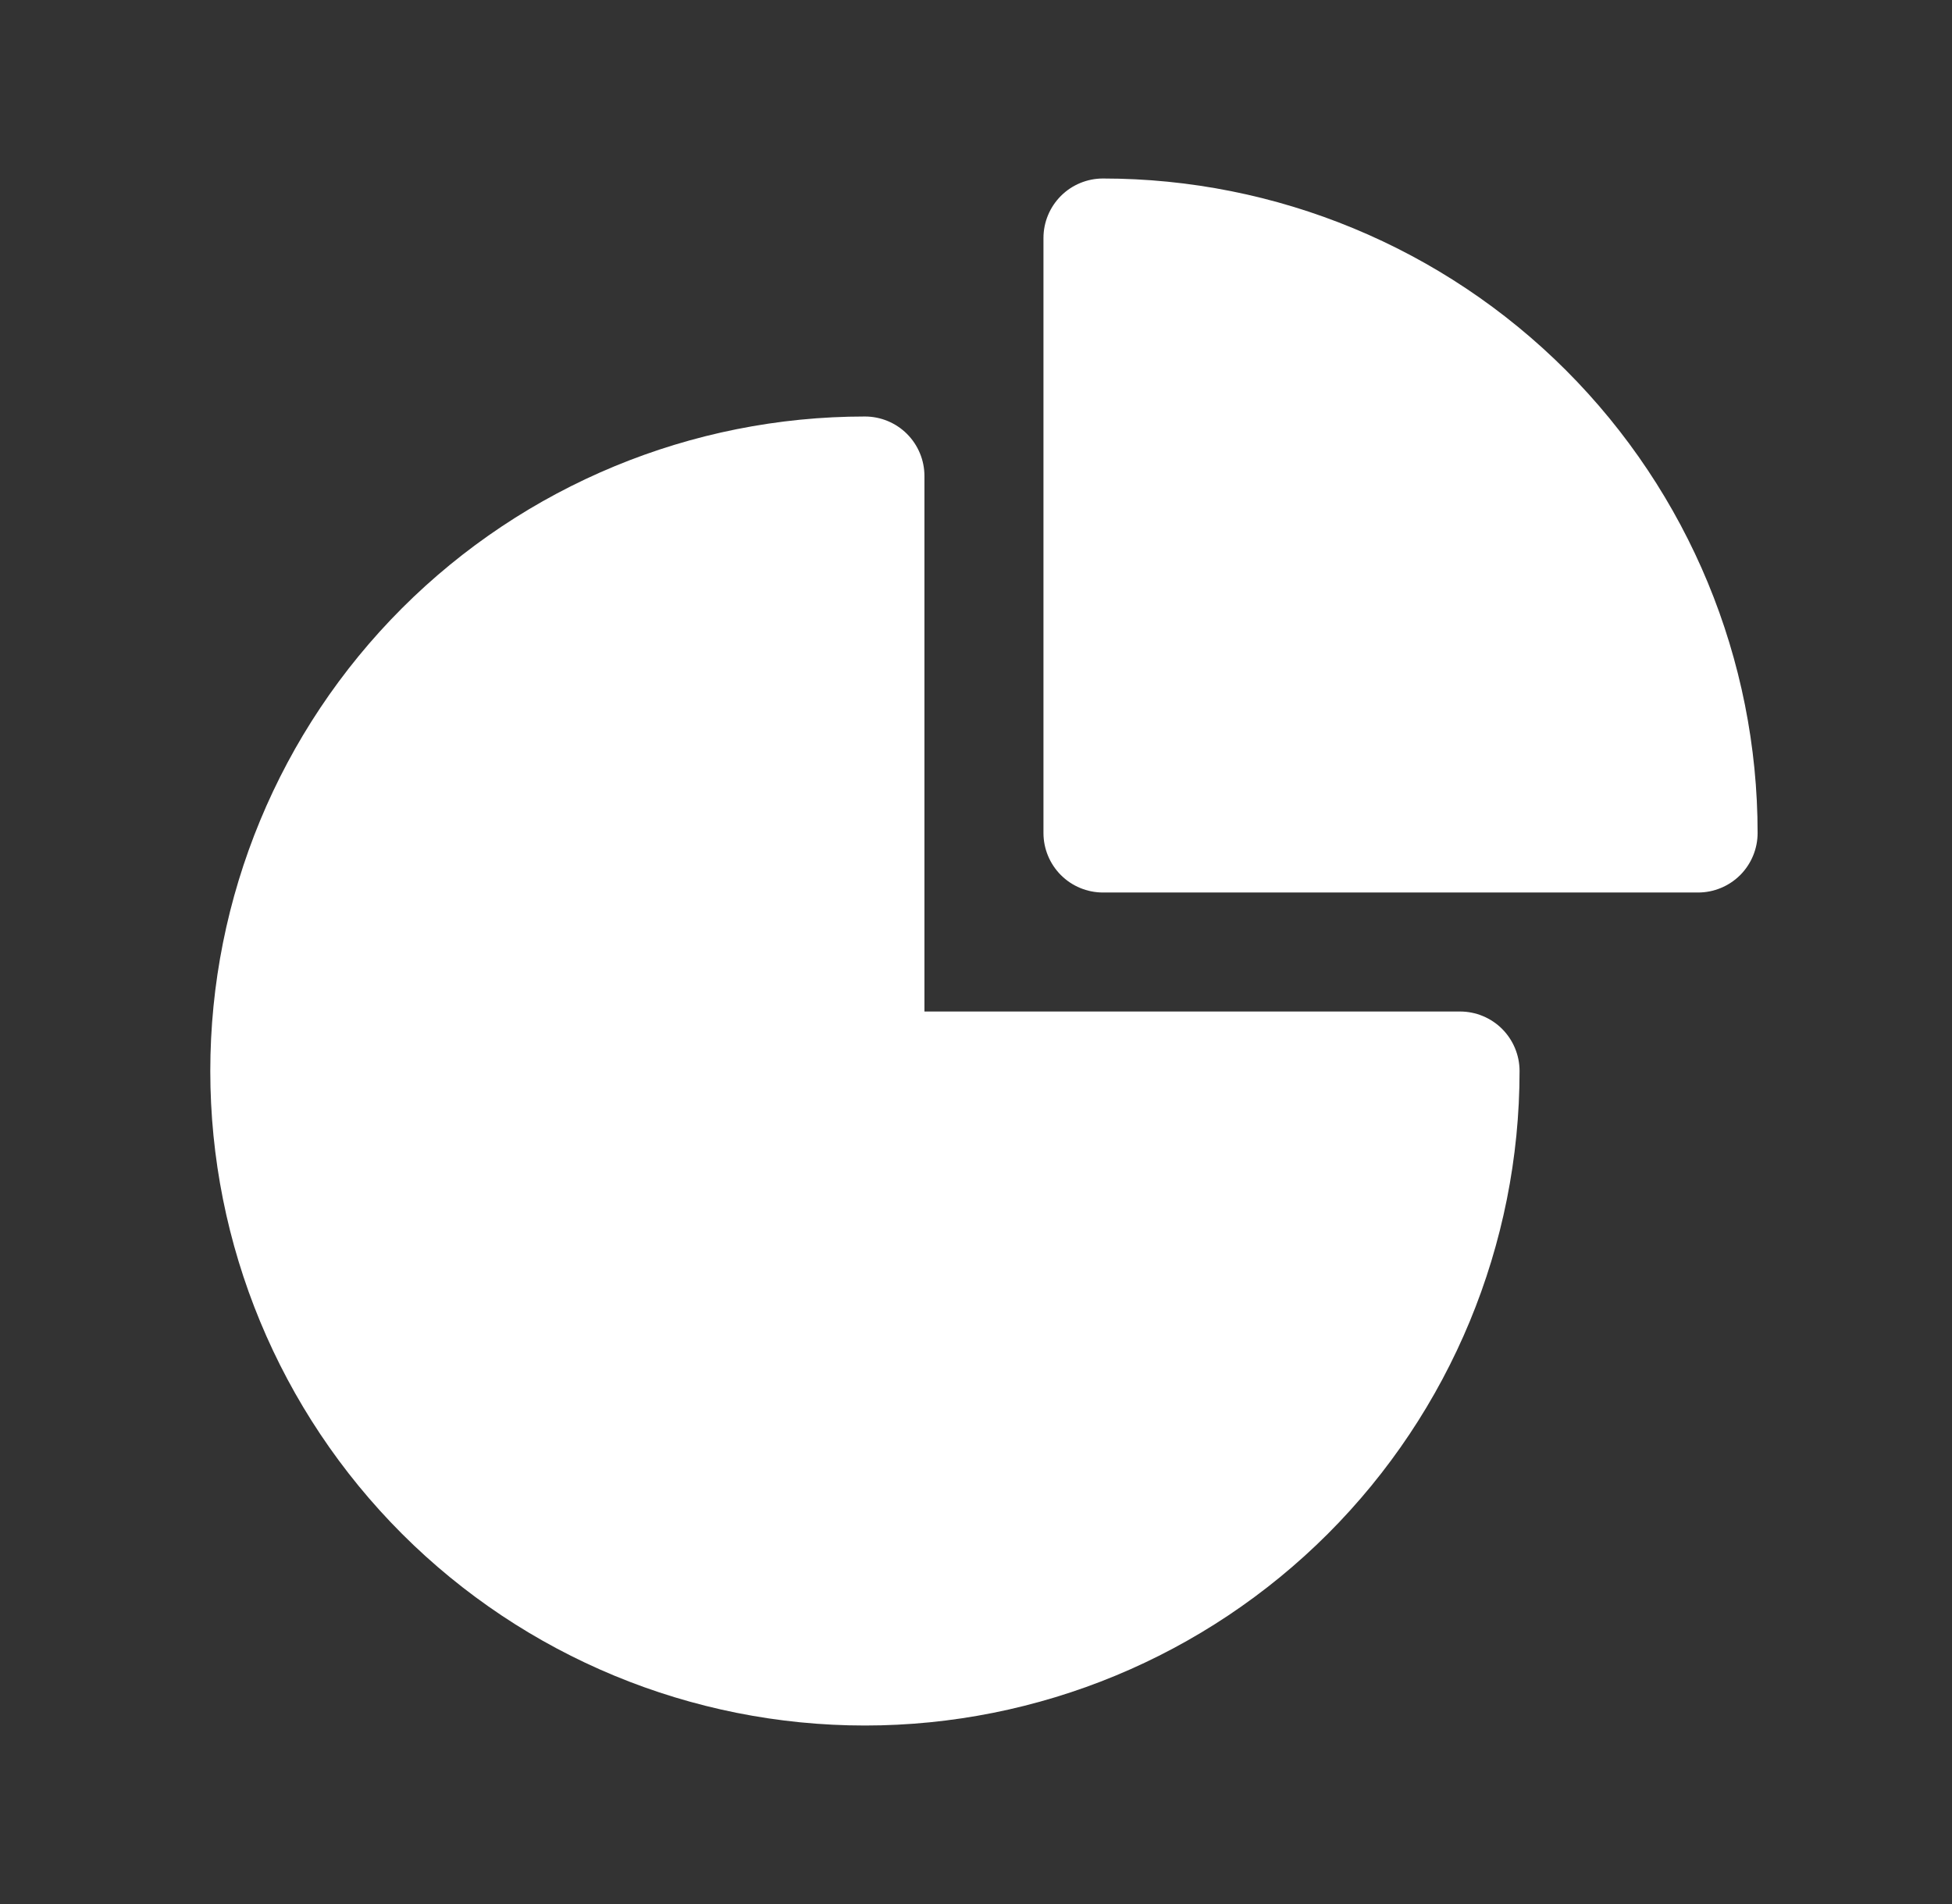
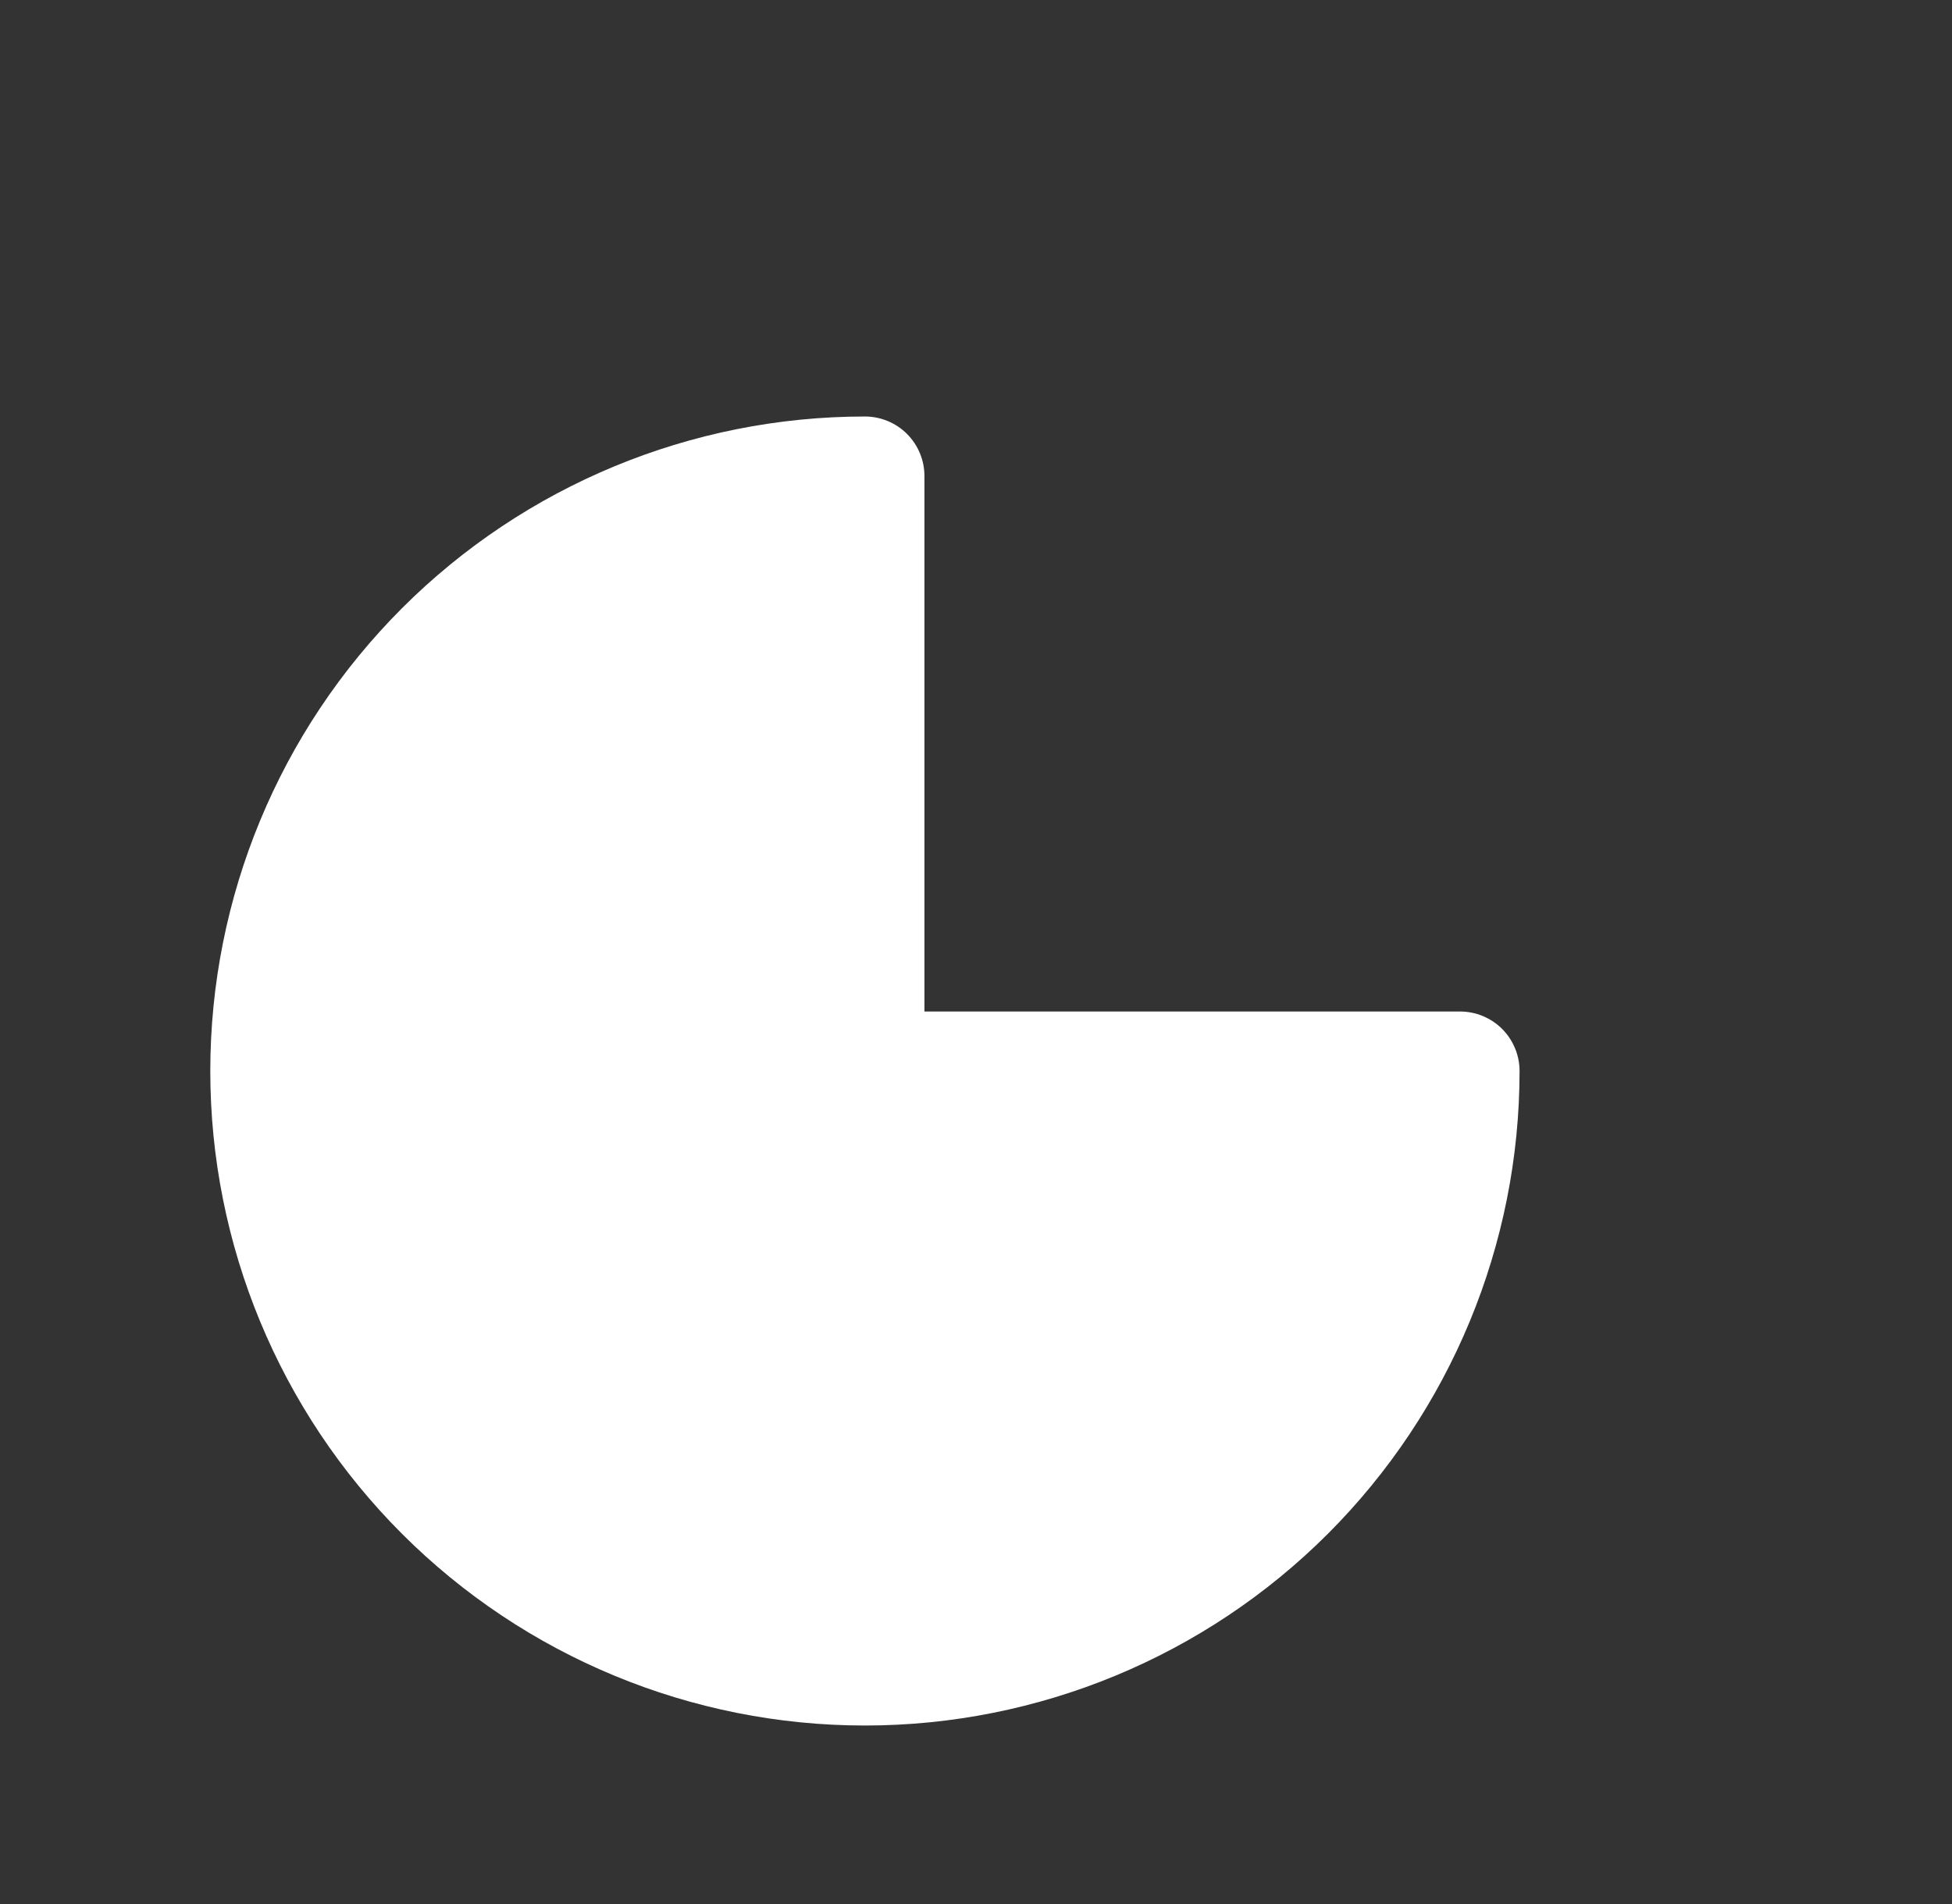
<svg xmlns="http://www.w3.org/2000/svg" width="41" height="40" viewBox="0 0 41 40" fill="none">
  <rect x="0" y="0" width="41" height="40" fill="#333333" stroke="none" />
  <g id="Frame">
    <path id="Vector" fill-rule="evenodd" clip-rule="evenodd" d="M4.417 22.5C4.417 18.853 5.866 15.356 8.444 12.777C11.023 10.199 14.52 8.75 18.167 8.75C18.498 8.75 18.817 8.882 19.051 9.116C19.285 9.351 19.417 9.668 19.417 10V21.25H30.667C30.998 21.25 31.317 21.382 31.551 21.616C31.785 21.851 31.917 22.169 31.917 22.5C31.917 26.147 30.468 29.644 27.89 32.223C25.311 34.801 21.814 36.25 18.167 36.25C14.52 36.25 11.023 34.801 8.444 32.223C5.866 29.644 4.417 26.147 4.417 22.5Z" fill="white" />
-     <path id="Vector_2" fill-rule="evenodd" clip-rule="evenodd" d="M21.917 5C21.917 4.668 22.049 4.351 22.283 4.116C22.517 3.882 22.835 3.75 23.167 3.75C26.814 3.75 30.311 5.199 32.89 7.777C35.468 10.356 36.917 13.853 36.917 17.5C36.917 17.831 36.785 18.149 36.551 18.384C36.316 18.618 35.998 18.75 35.667 18.75H23.167C22.835 18.75 22.517 18.618 22.283 18.384C22.049 18.149 21.917 17.831 21.917 17.5V5Z" fill="white" />
  </g>
</svg>